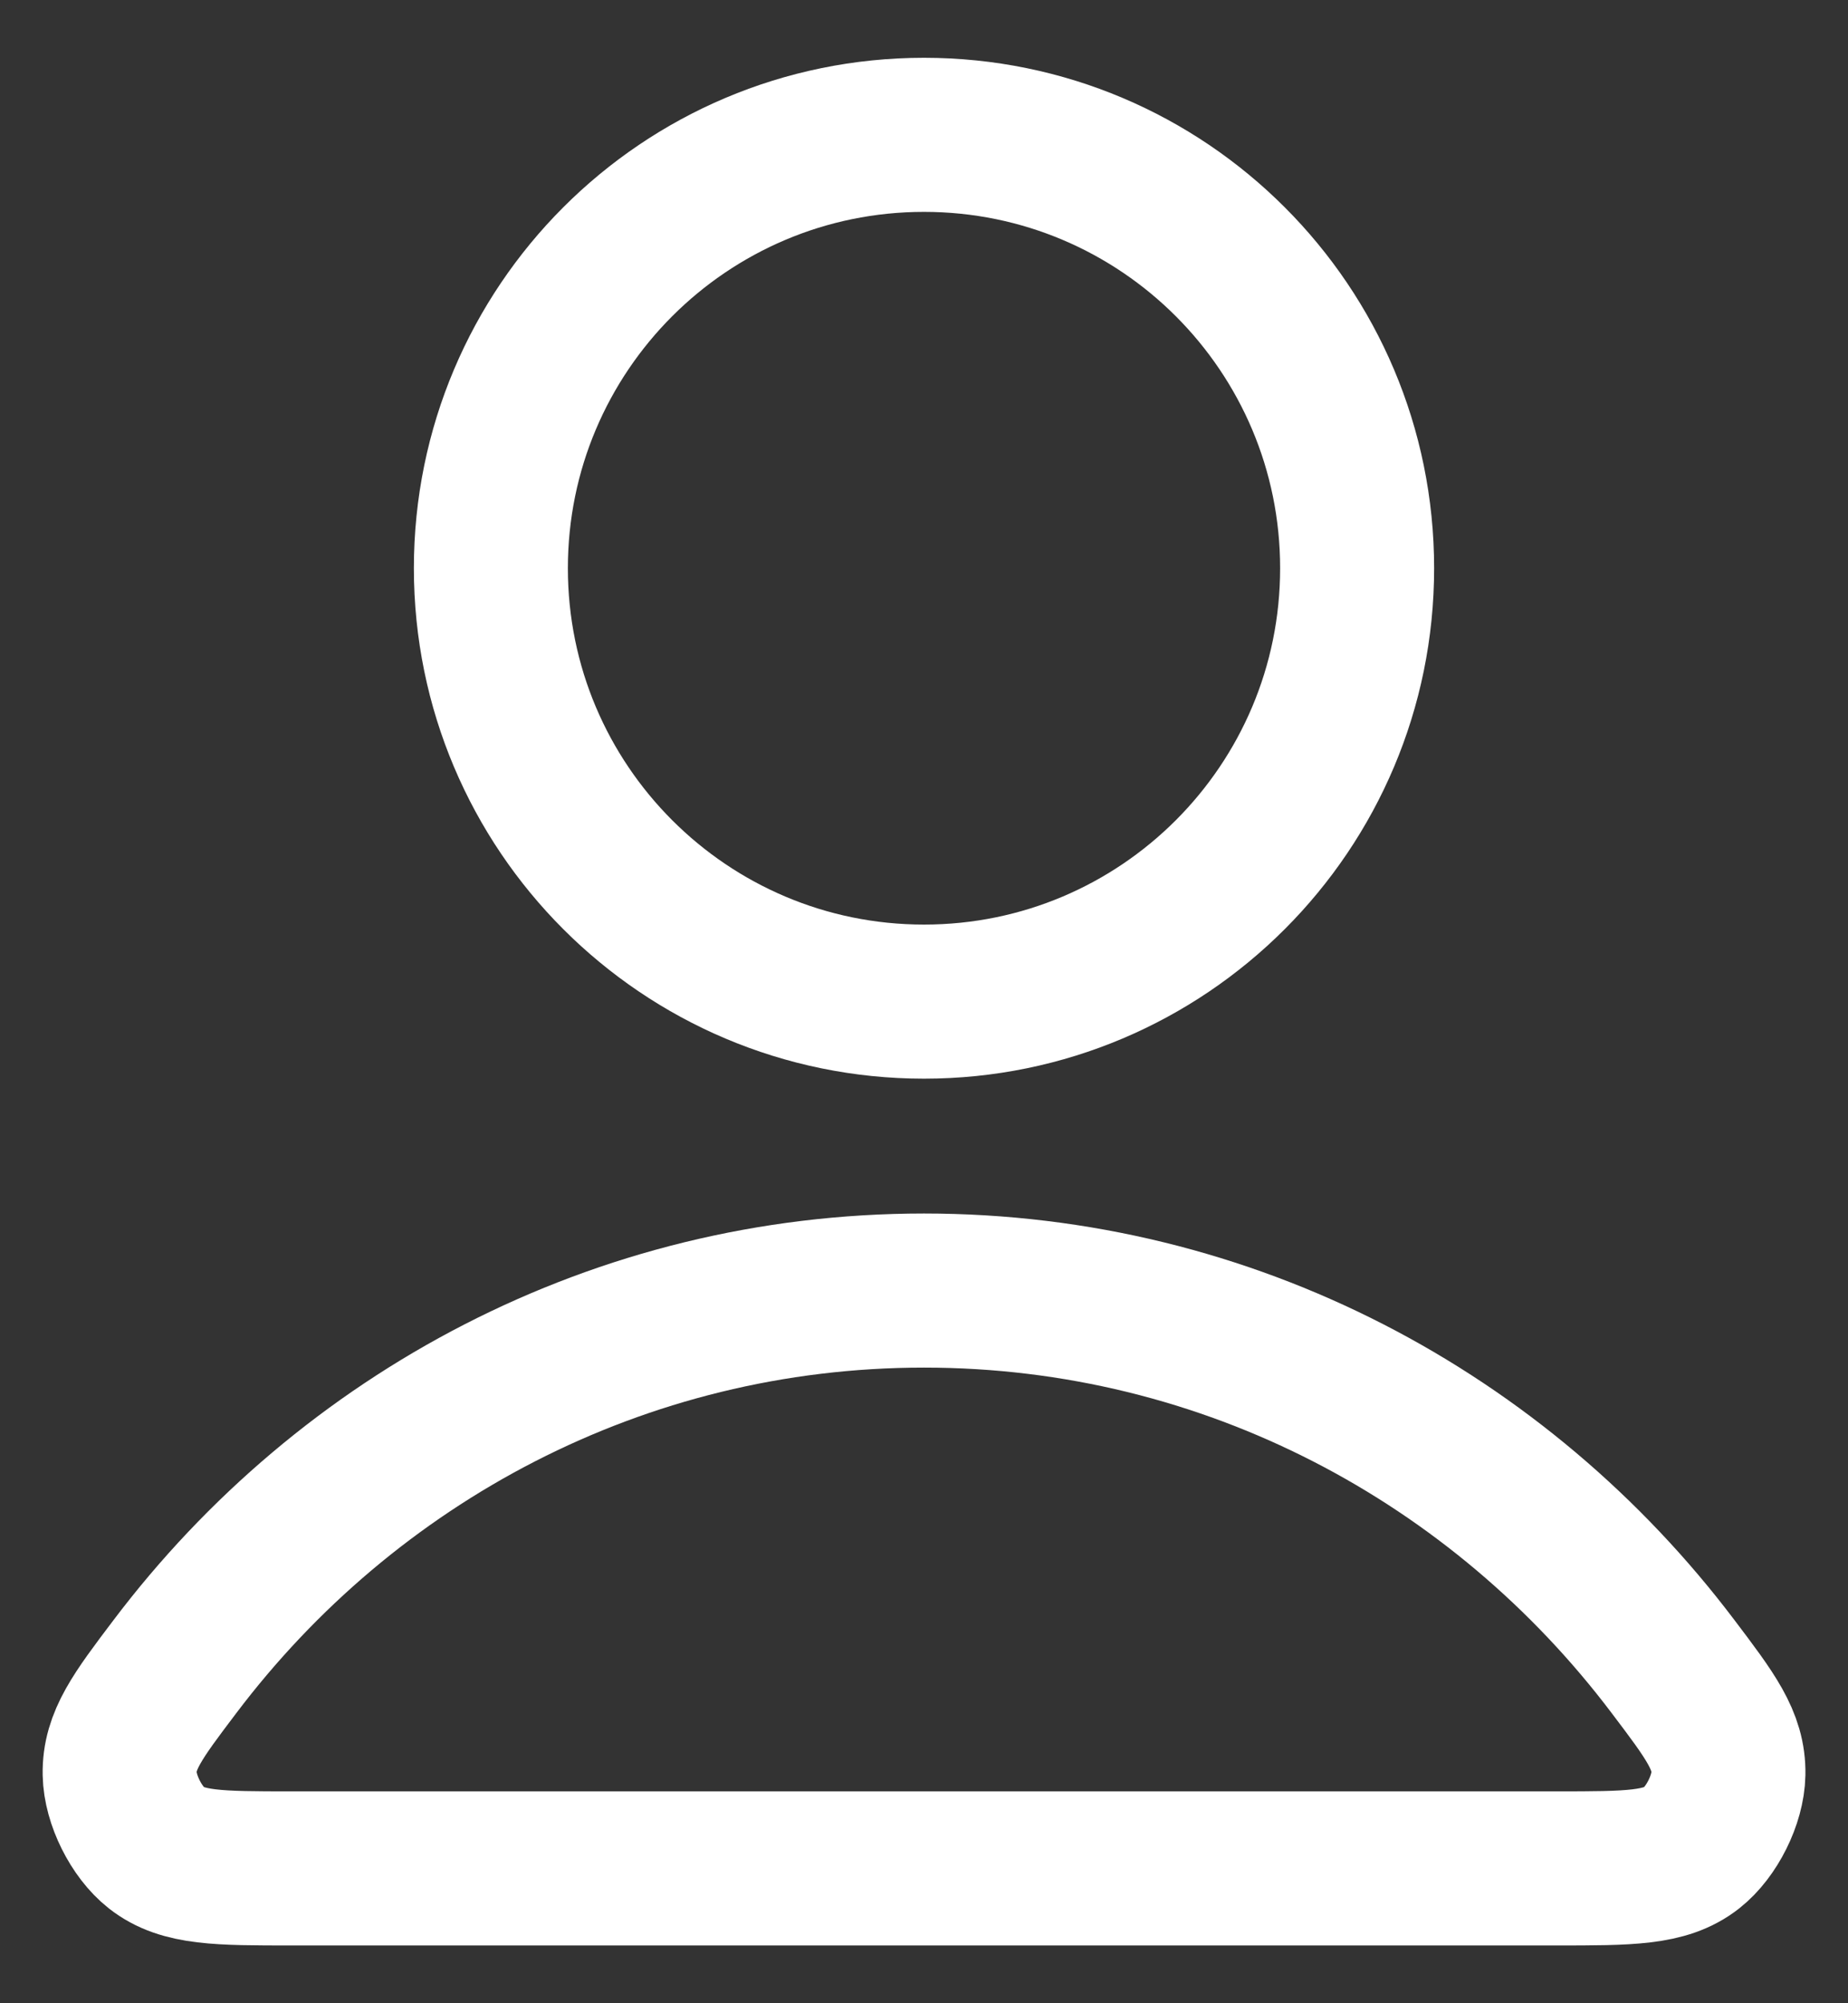
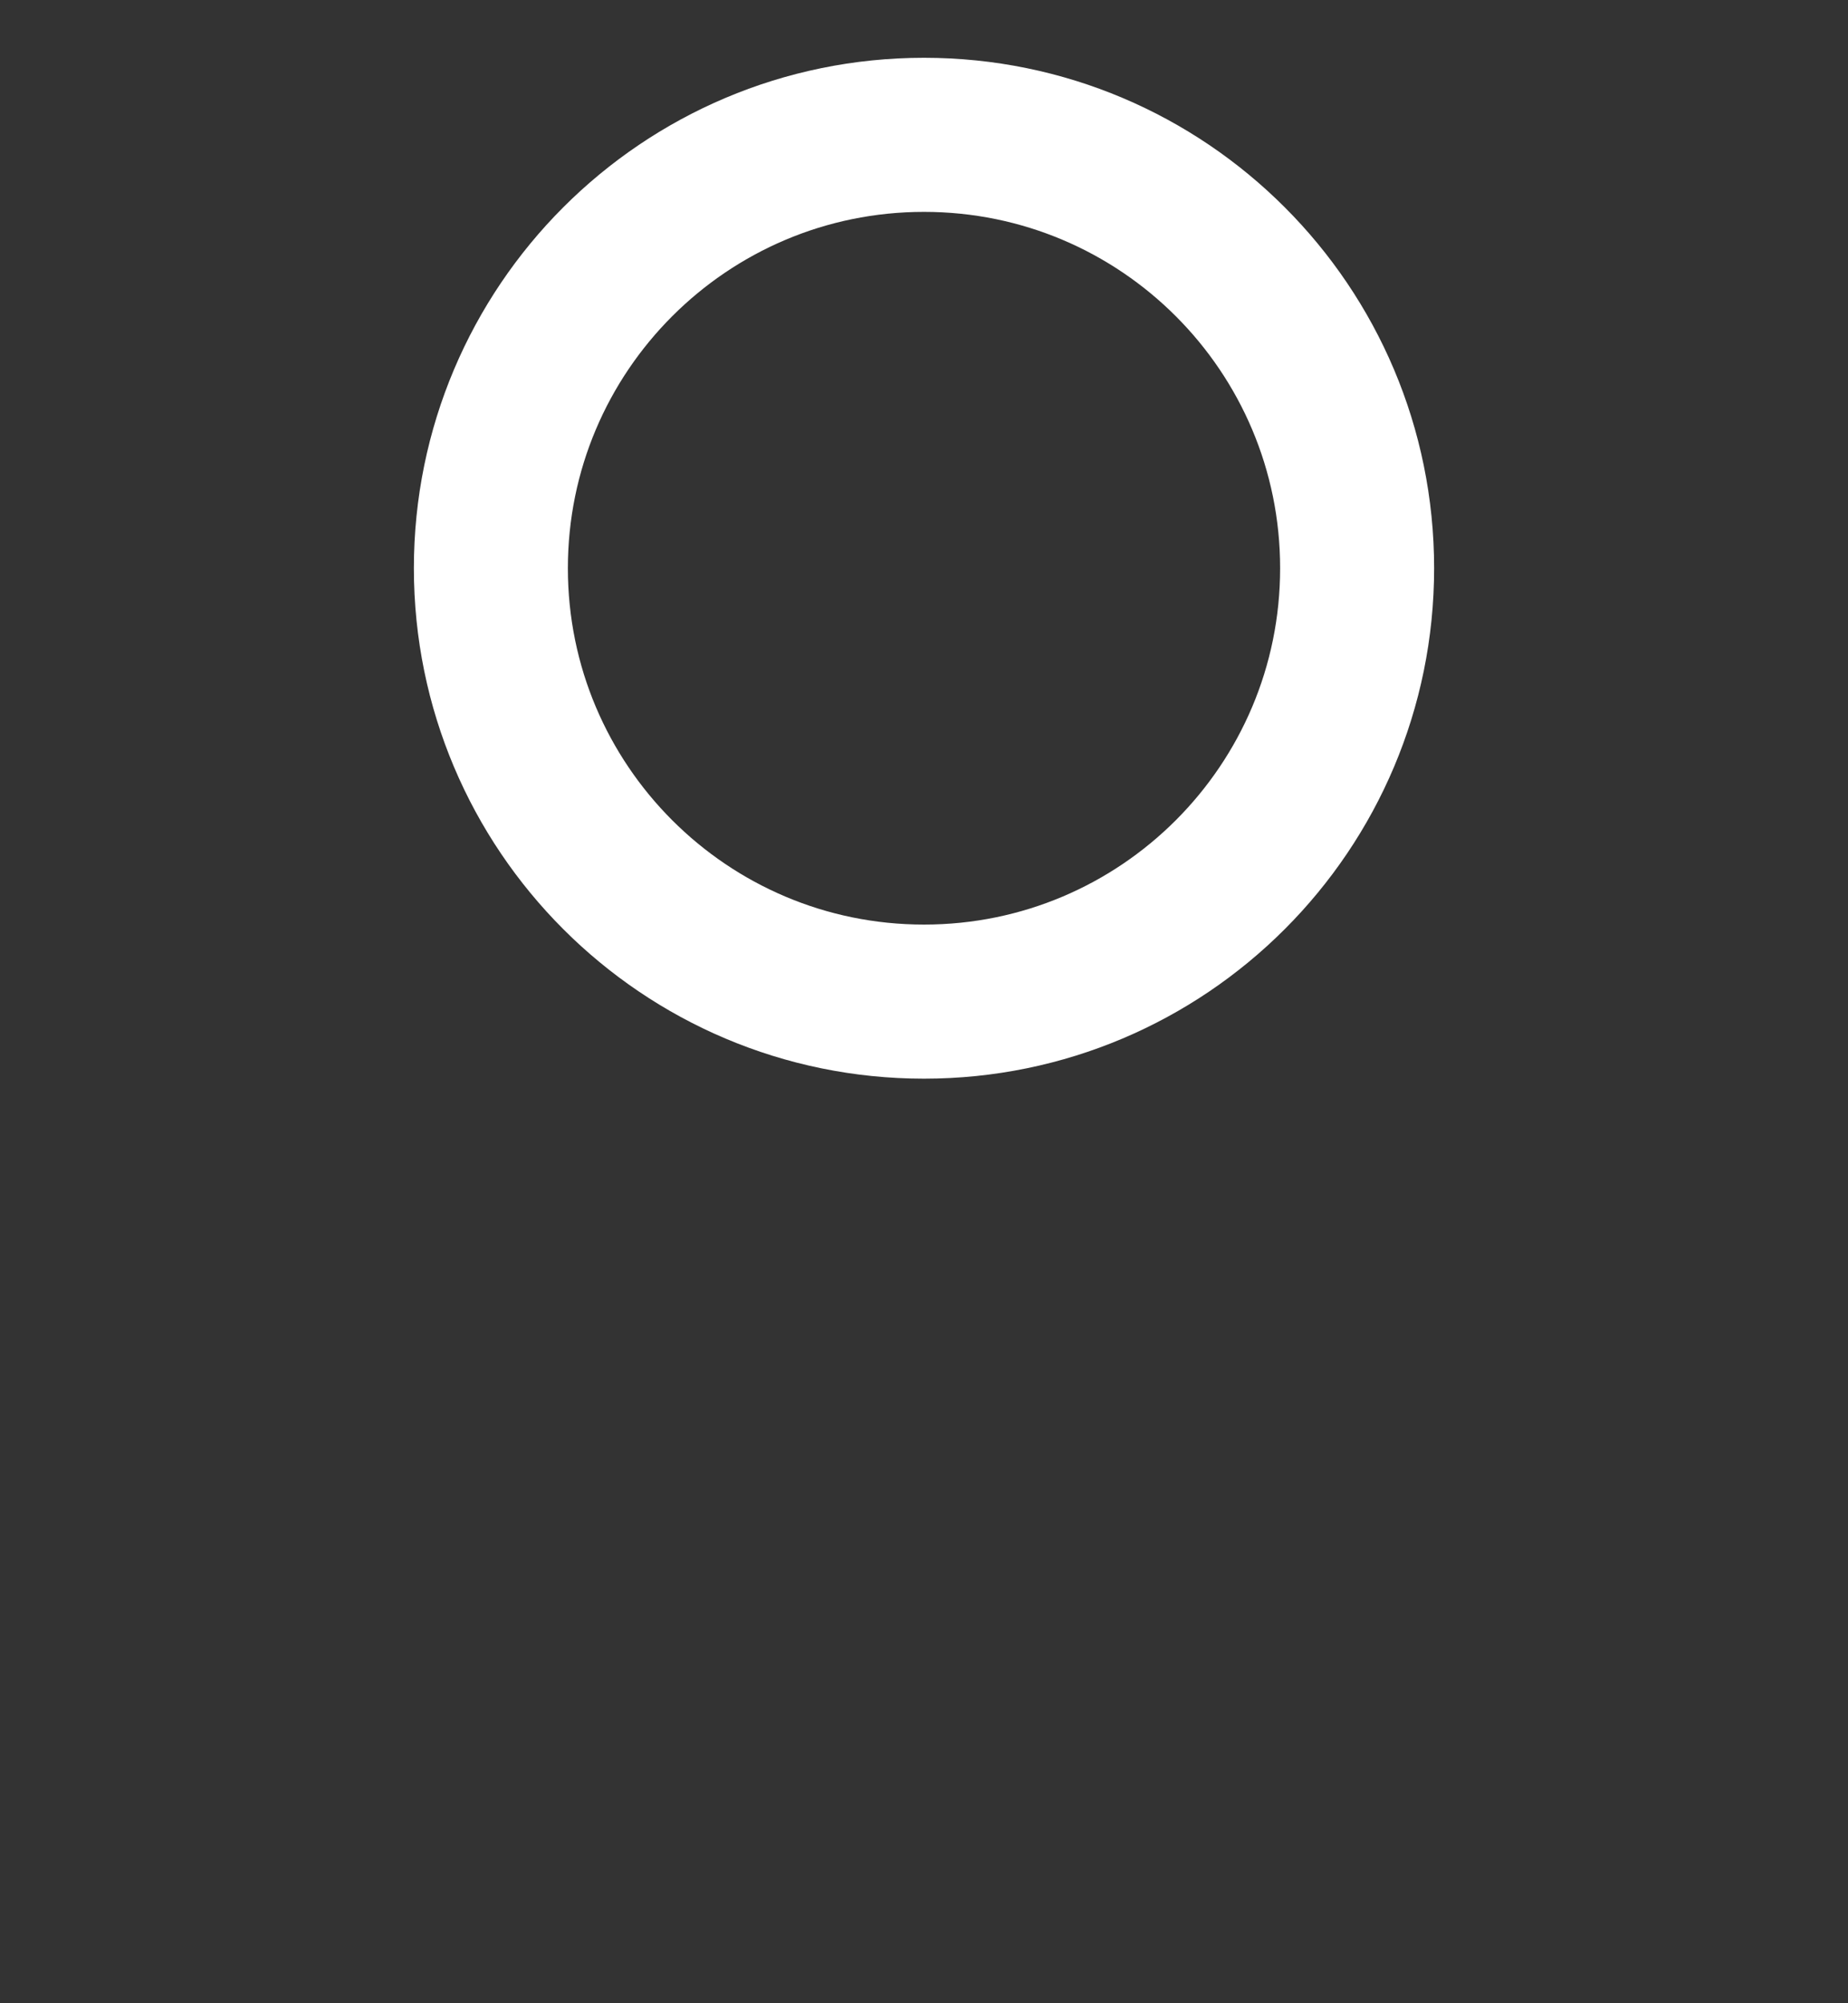
<svg xmlns="http://www.w3.org/2000/svg" width="24" height="26" viewBox="0 0 24 26" fill="none">
  <rect x="0" y="0" width="24" height="26" fill="#333333" stroke="none" />
-   <path d="M12 16.75C8.038 16.75 4.514 18.663 2.27 21.633C1.787 22.271 1.546 22.591 1.554 23.023C1.56 23.357 1.77 23.777 2.032 23.983C2.372 24.25 2.843 24.25 3.784 24.25H20.216C21.158 24.25 21.629 24.25 21.969 23.983C22.231 23.777 22.441 23.357 22.447 23.023C22.455 22.591 22.213 22.271 21.73 21.633C19.487 18.663 15.963 16.75 12 16.75Z" stroke="white" stroke-width="2" stroke-linecap="round" stroke-linejoin="round" />
  <path d="M12 13C15.107 13 17.625 10.482 17.625 7.375C17.625 4.268 15.107 1.75 12 1.75C8.894 1.75 6.375 4.268 6.375 7.375C6.375 10.482 8.894 13 12 13Z" stroke="white" stroke-width="2" stroke-linecap="round" stroke-linejoin="round" />
</svg>